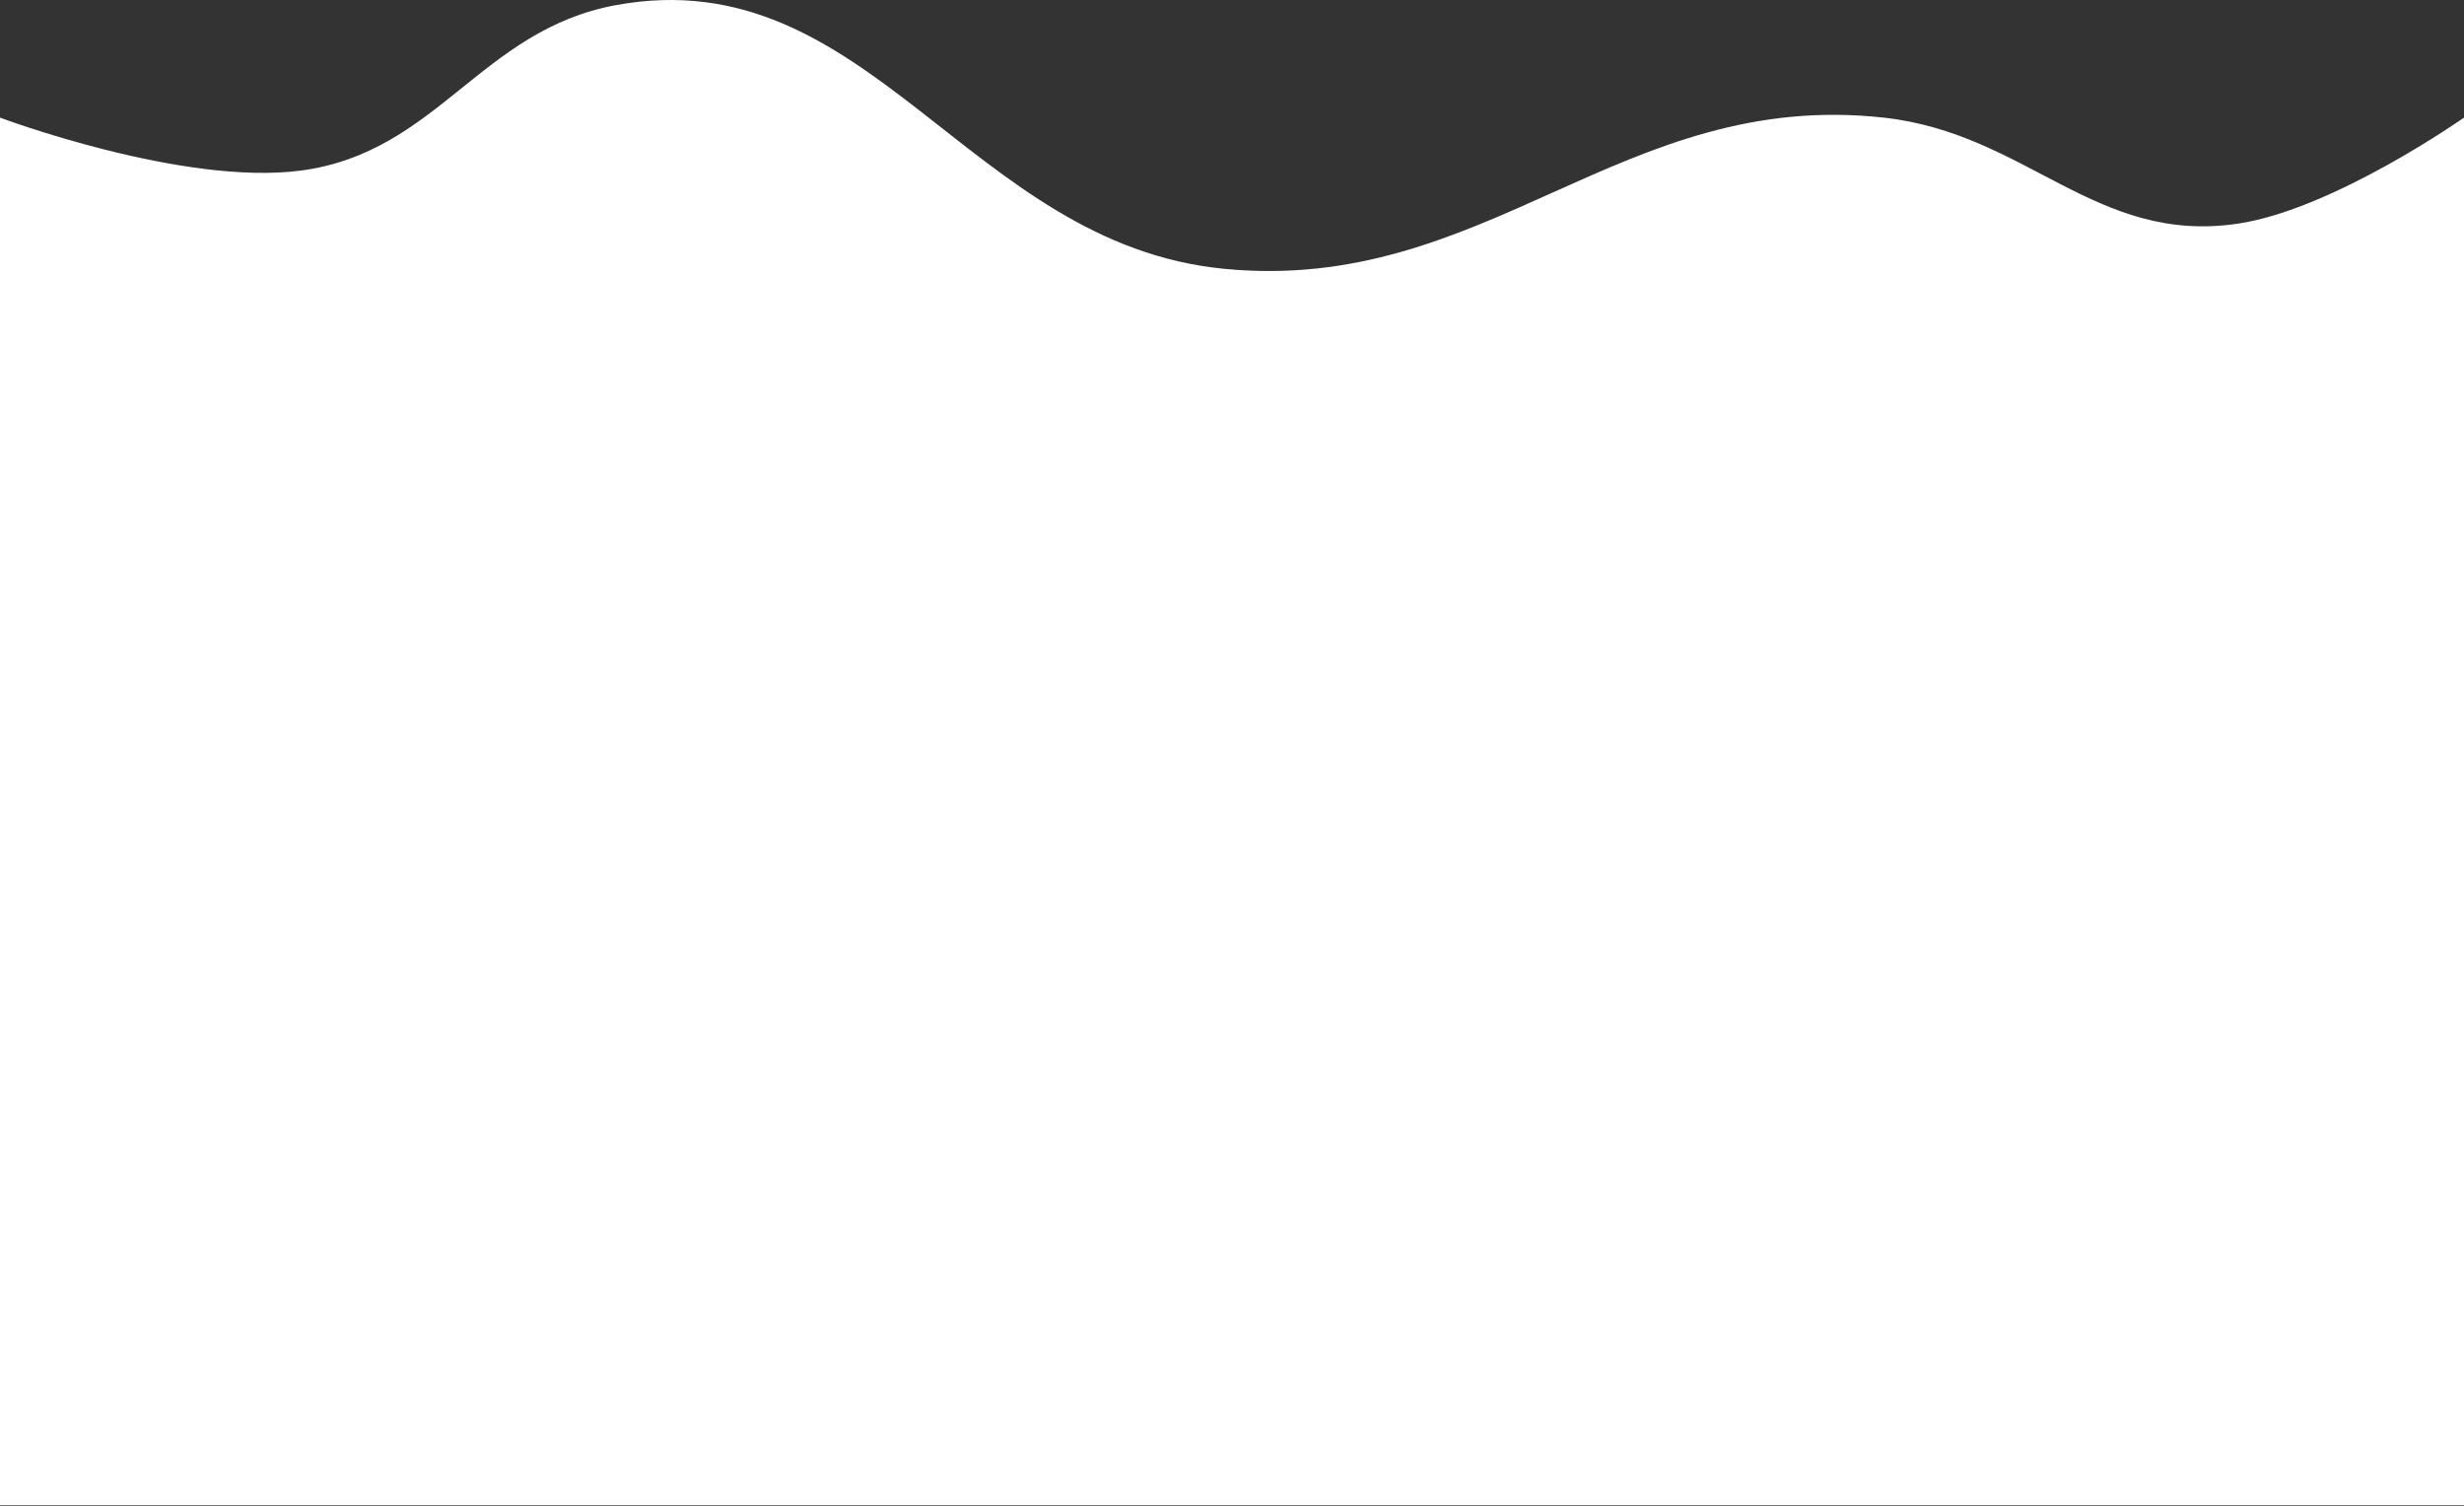
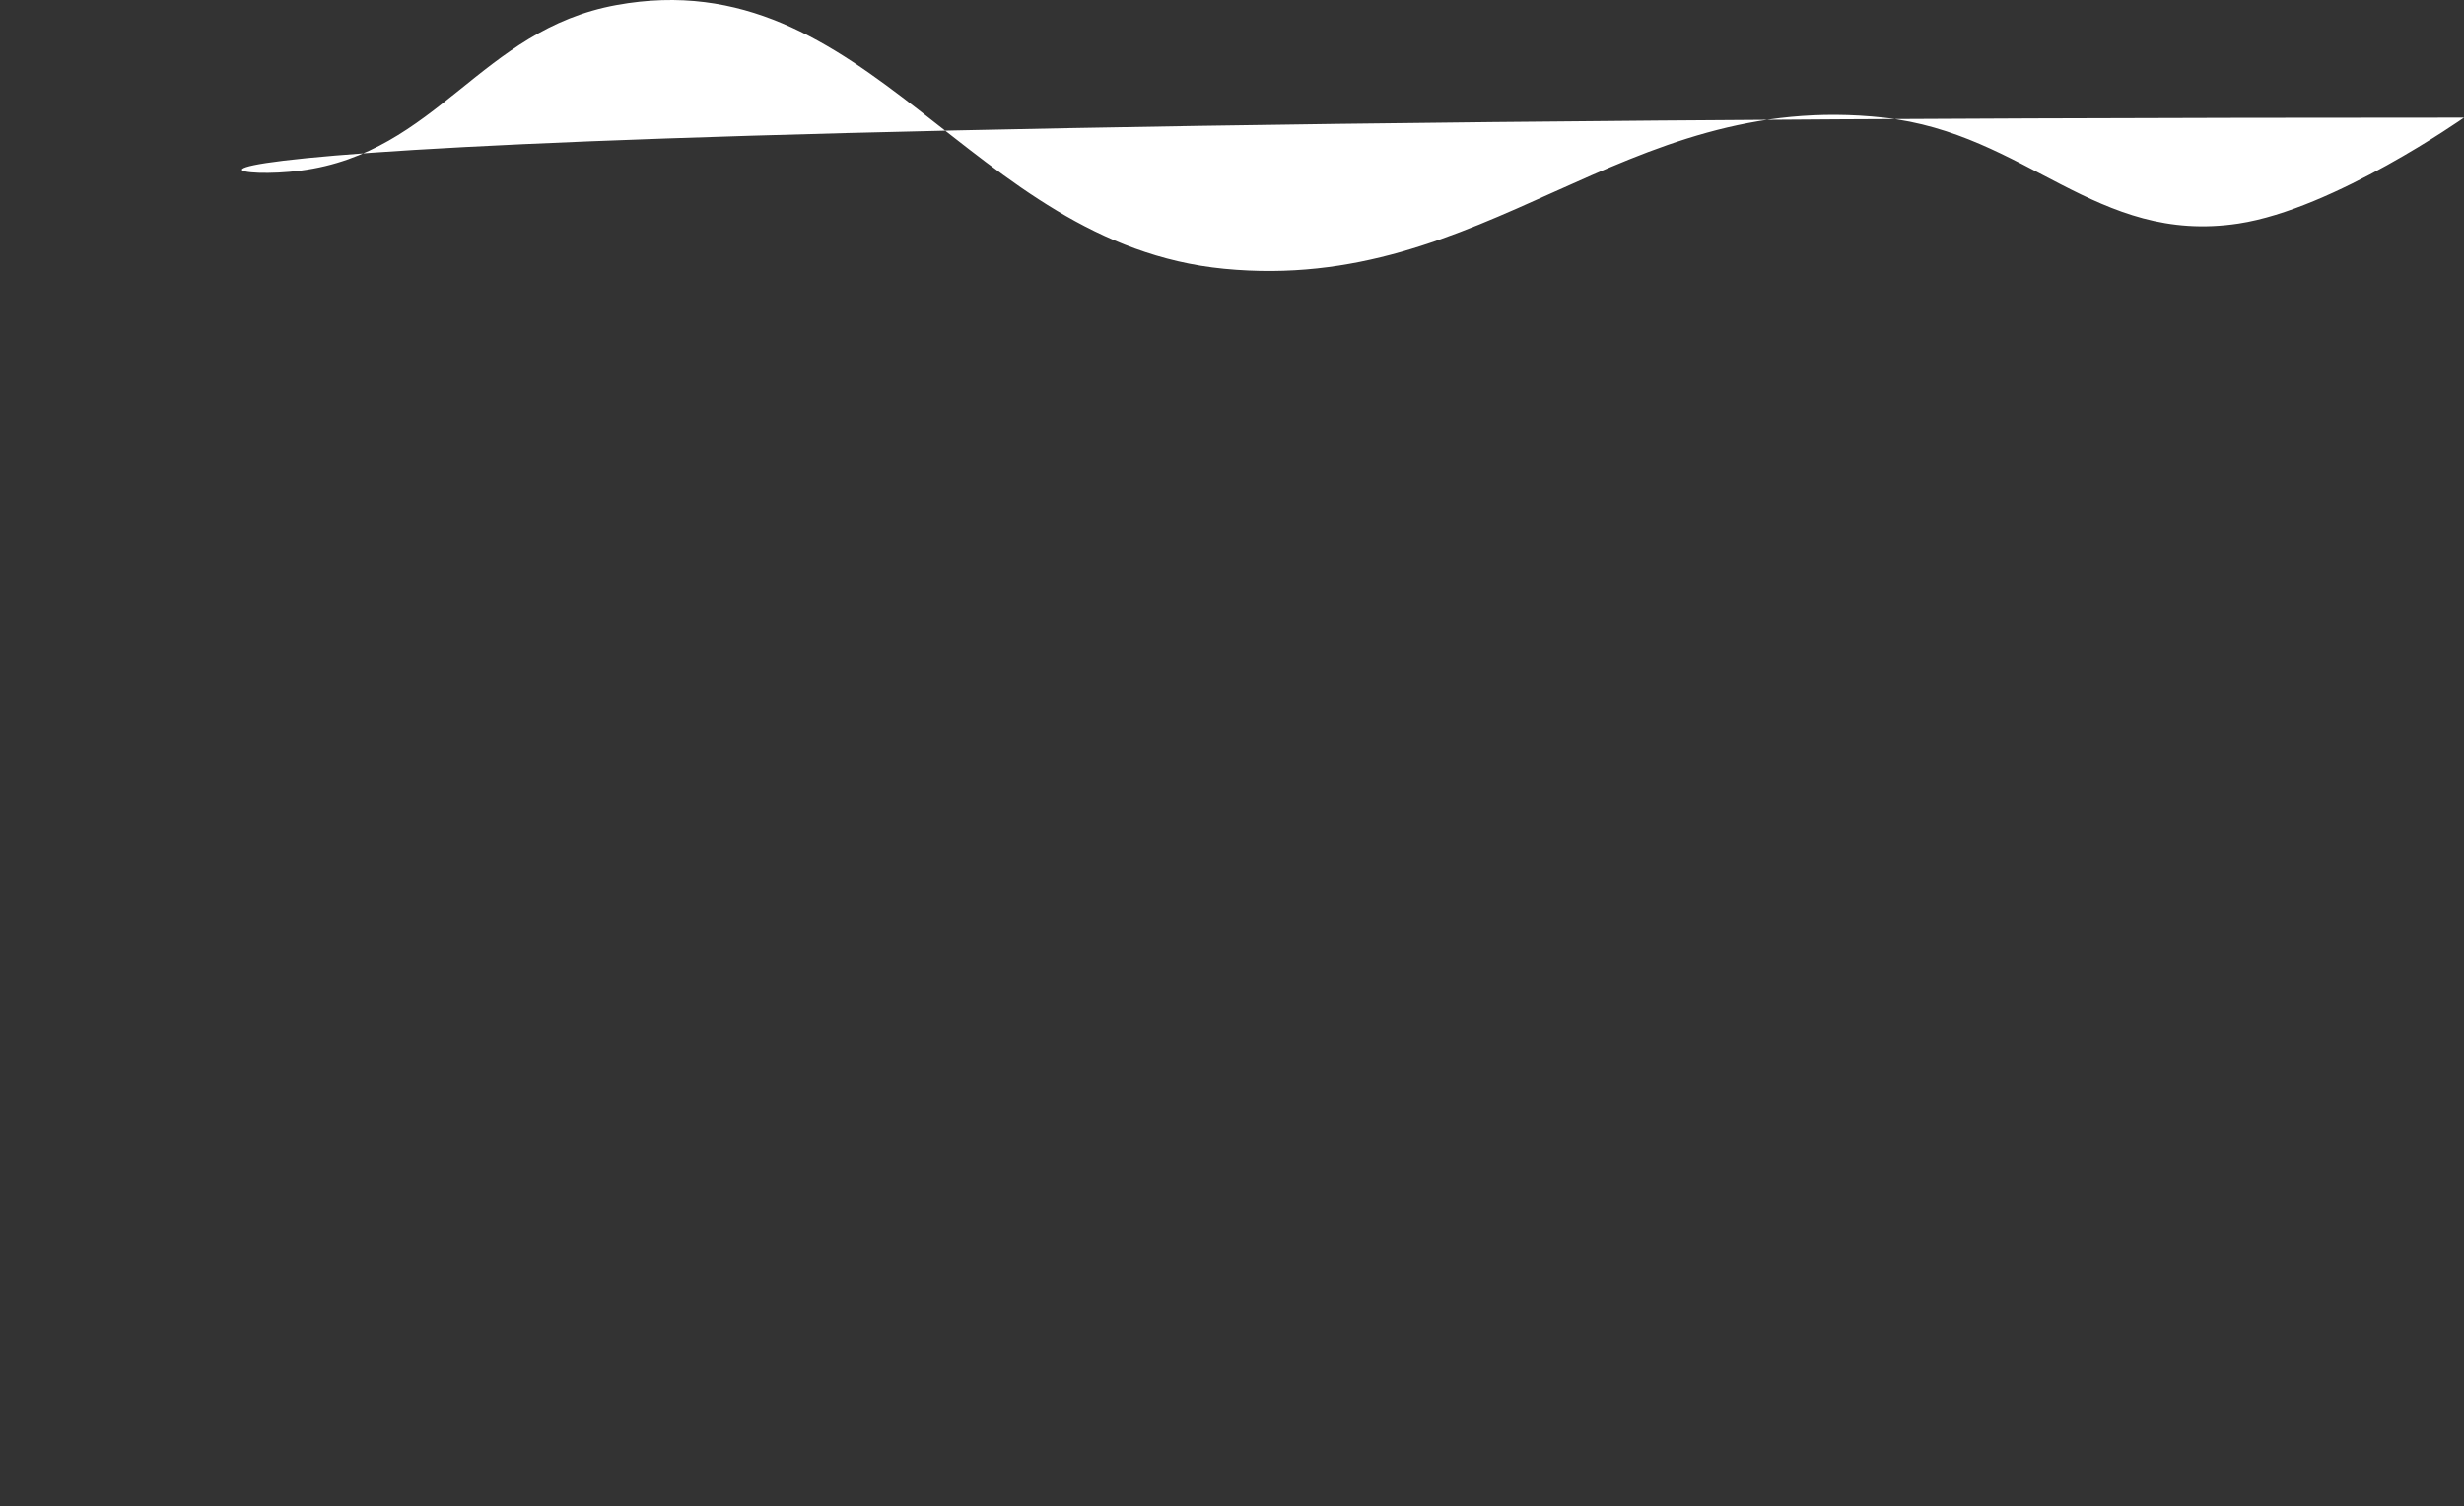
<svg xmlns="http://www.w3.org/2000/svg" width="1163" height="711" viewBox="0 0 1163 711" fill="none">
  <rect x="0" y="0" width="1163" height="711" fill="#333333" stroke="none" />
-   <path d="M1163 710.5H0V55.519C0 55.519 86.164 87.848 141.939 80.52C206.544 72.032 226.737 14.106 290.875 2.391C410.409 -19.442 456.921 115.122 577.752 126.877C701.714 138.936 765.307 41.868 889.118 55.519C956.757 62.976 989.237 115.718 1056.55 105.521C1101.67 98.685 1163 55.519 1163 55.519V710.5Z" fill="white" />
+   <path d="M1163 710.5V55.519C0 55.519 86.164 87.848 141.939 80.52C206.544 72.032 226.737 14.106 290.875 2.391C410.409 -19.442 456.921 115.122 577.752 126.877C701.714 138.936 765.307 41.868 889.118 55.519C956.757 62.976 989.237 115.718 1056.55 105.521C1101.67 98.685 1163 55.519 1163 55.519V710.5Z" fill="white" />
</svg>